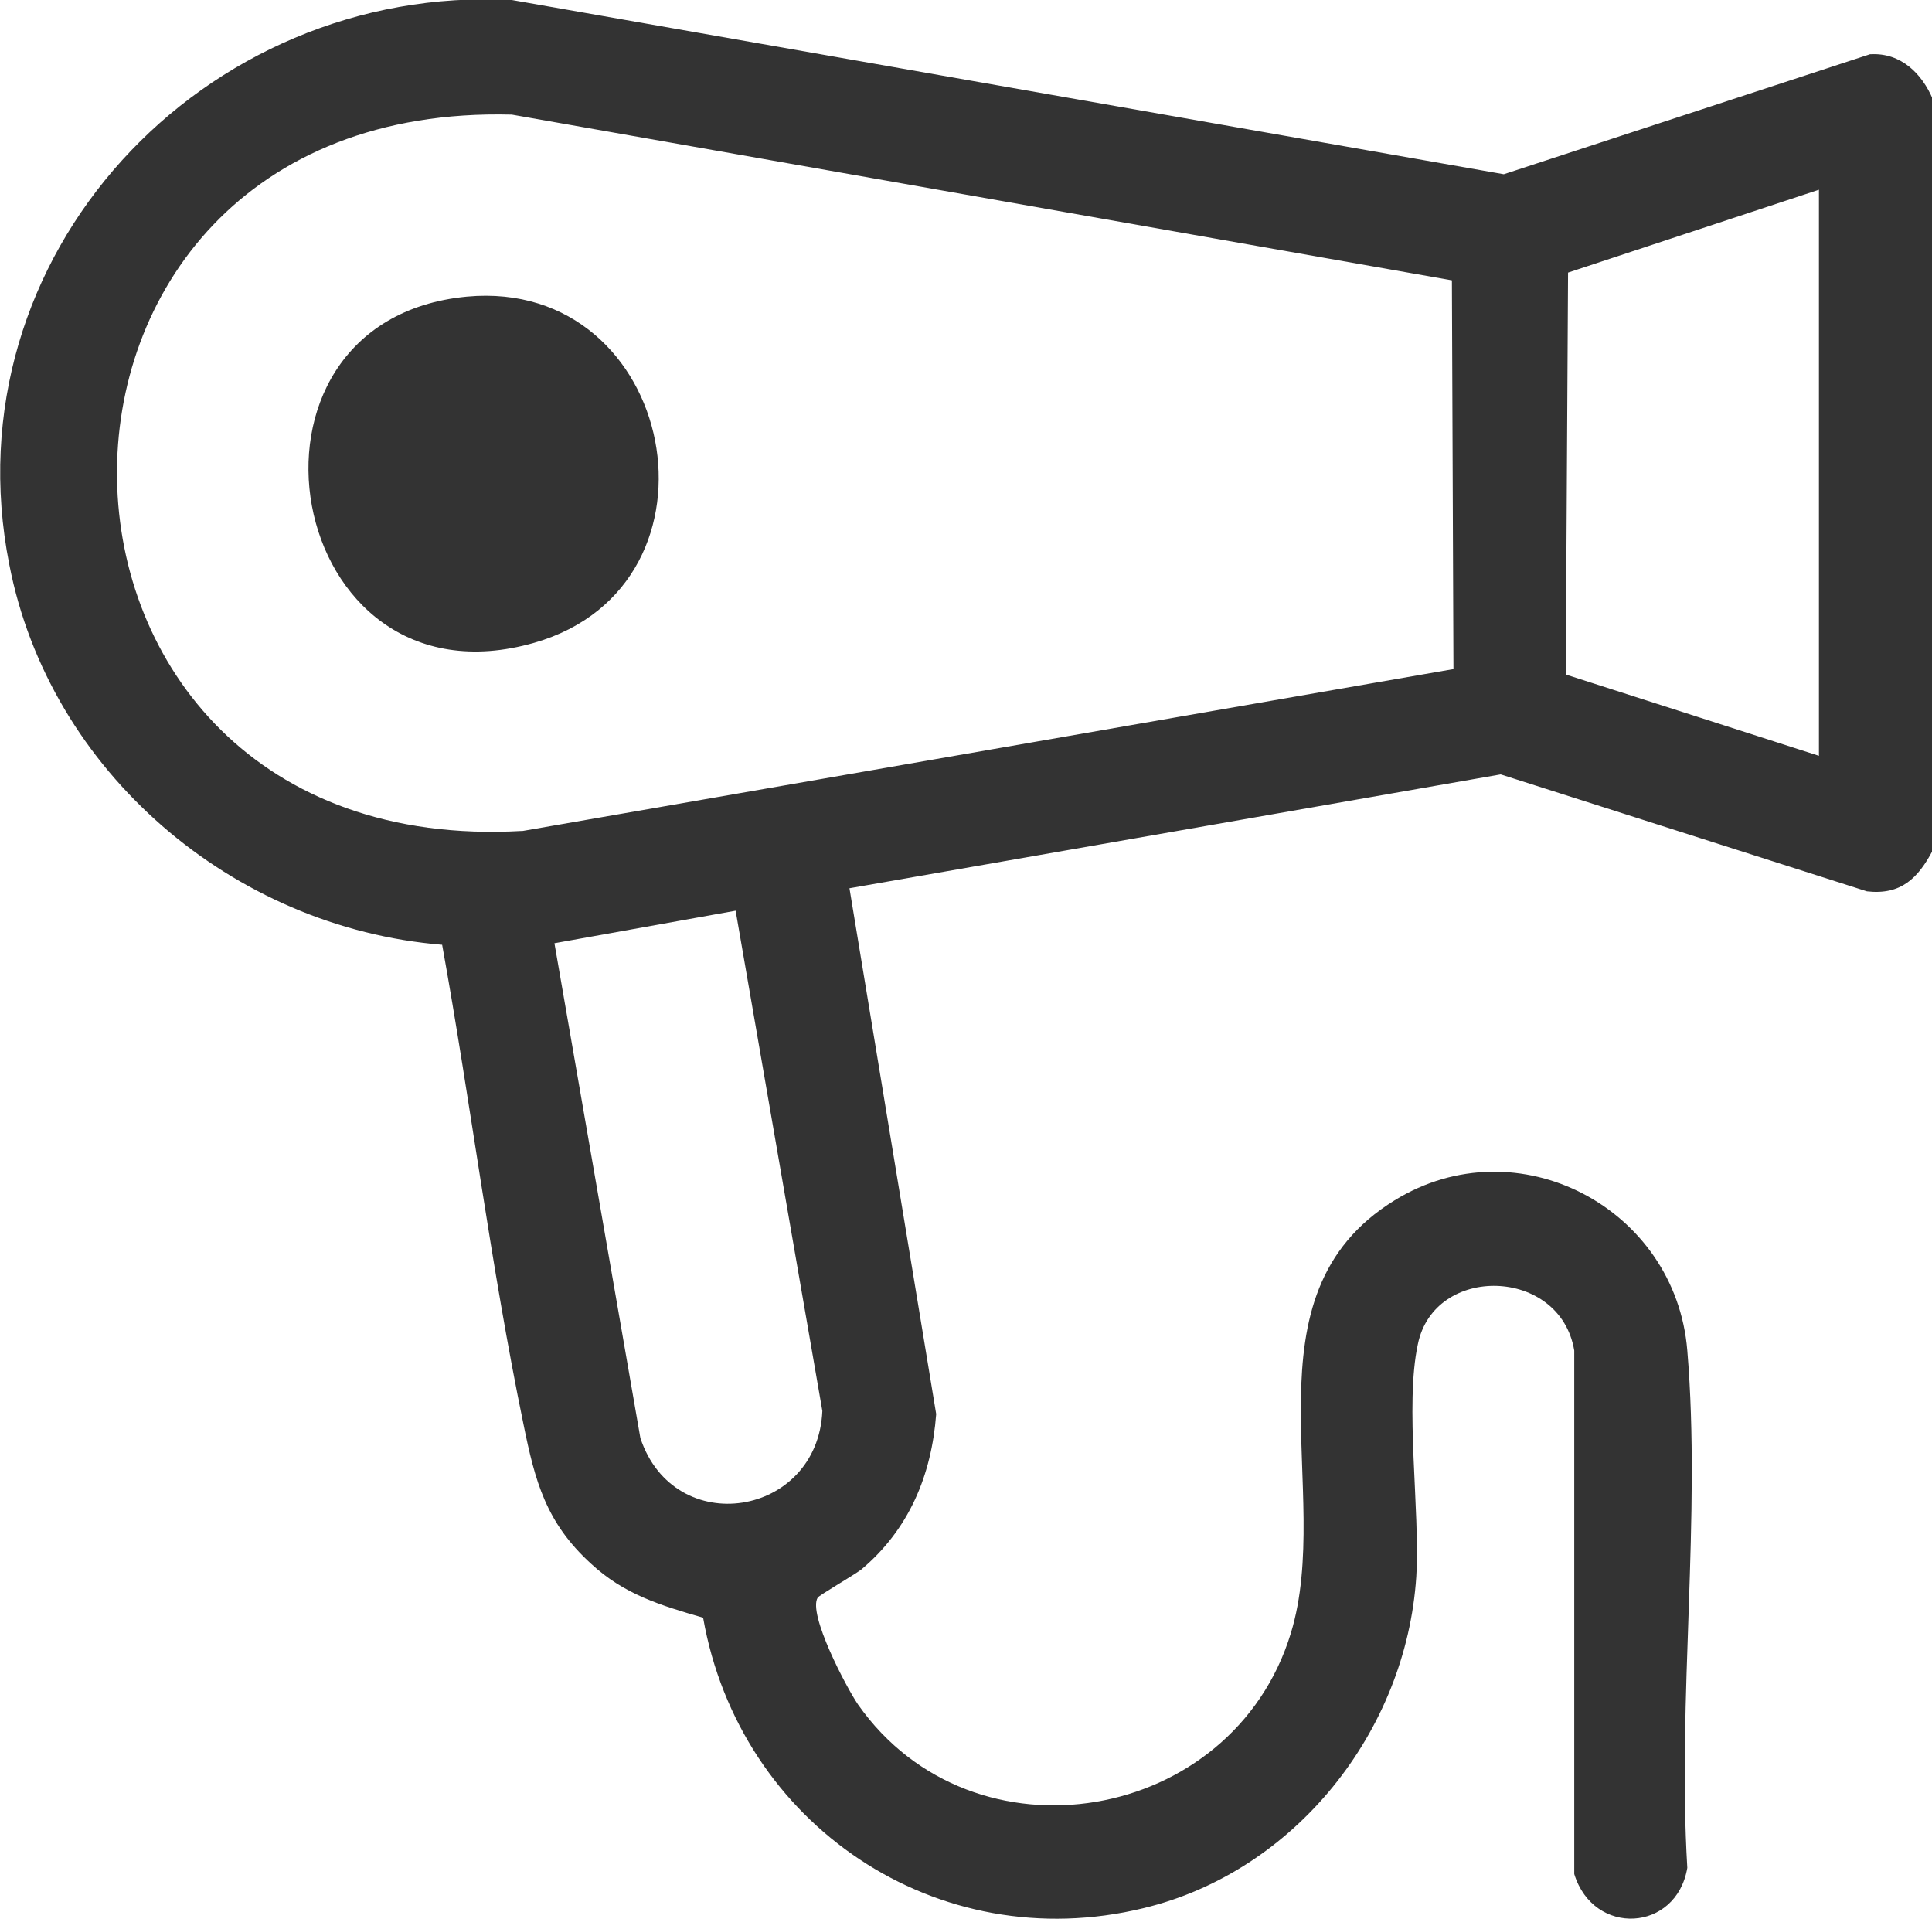
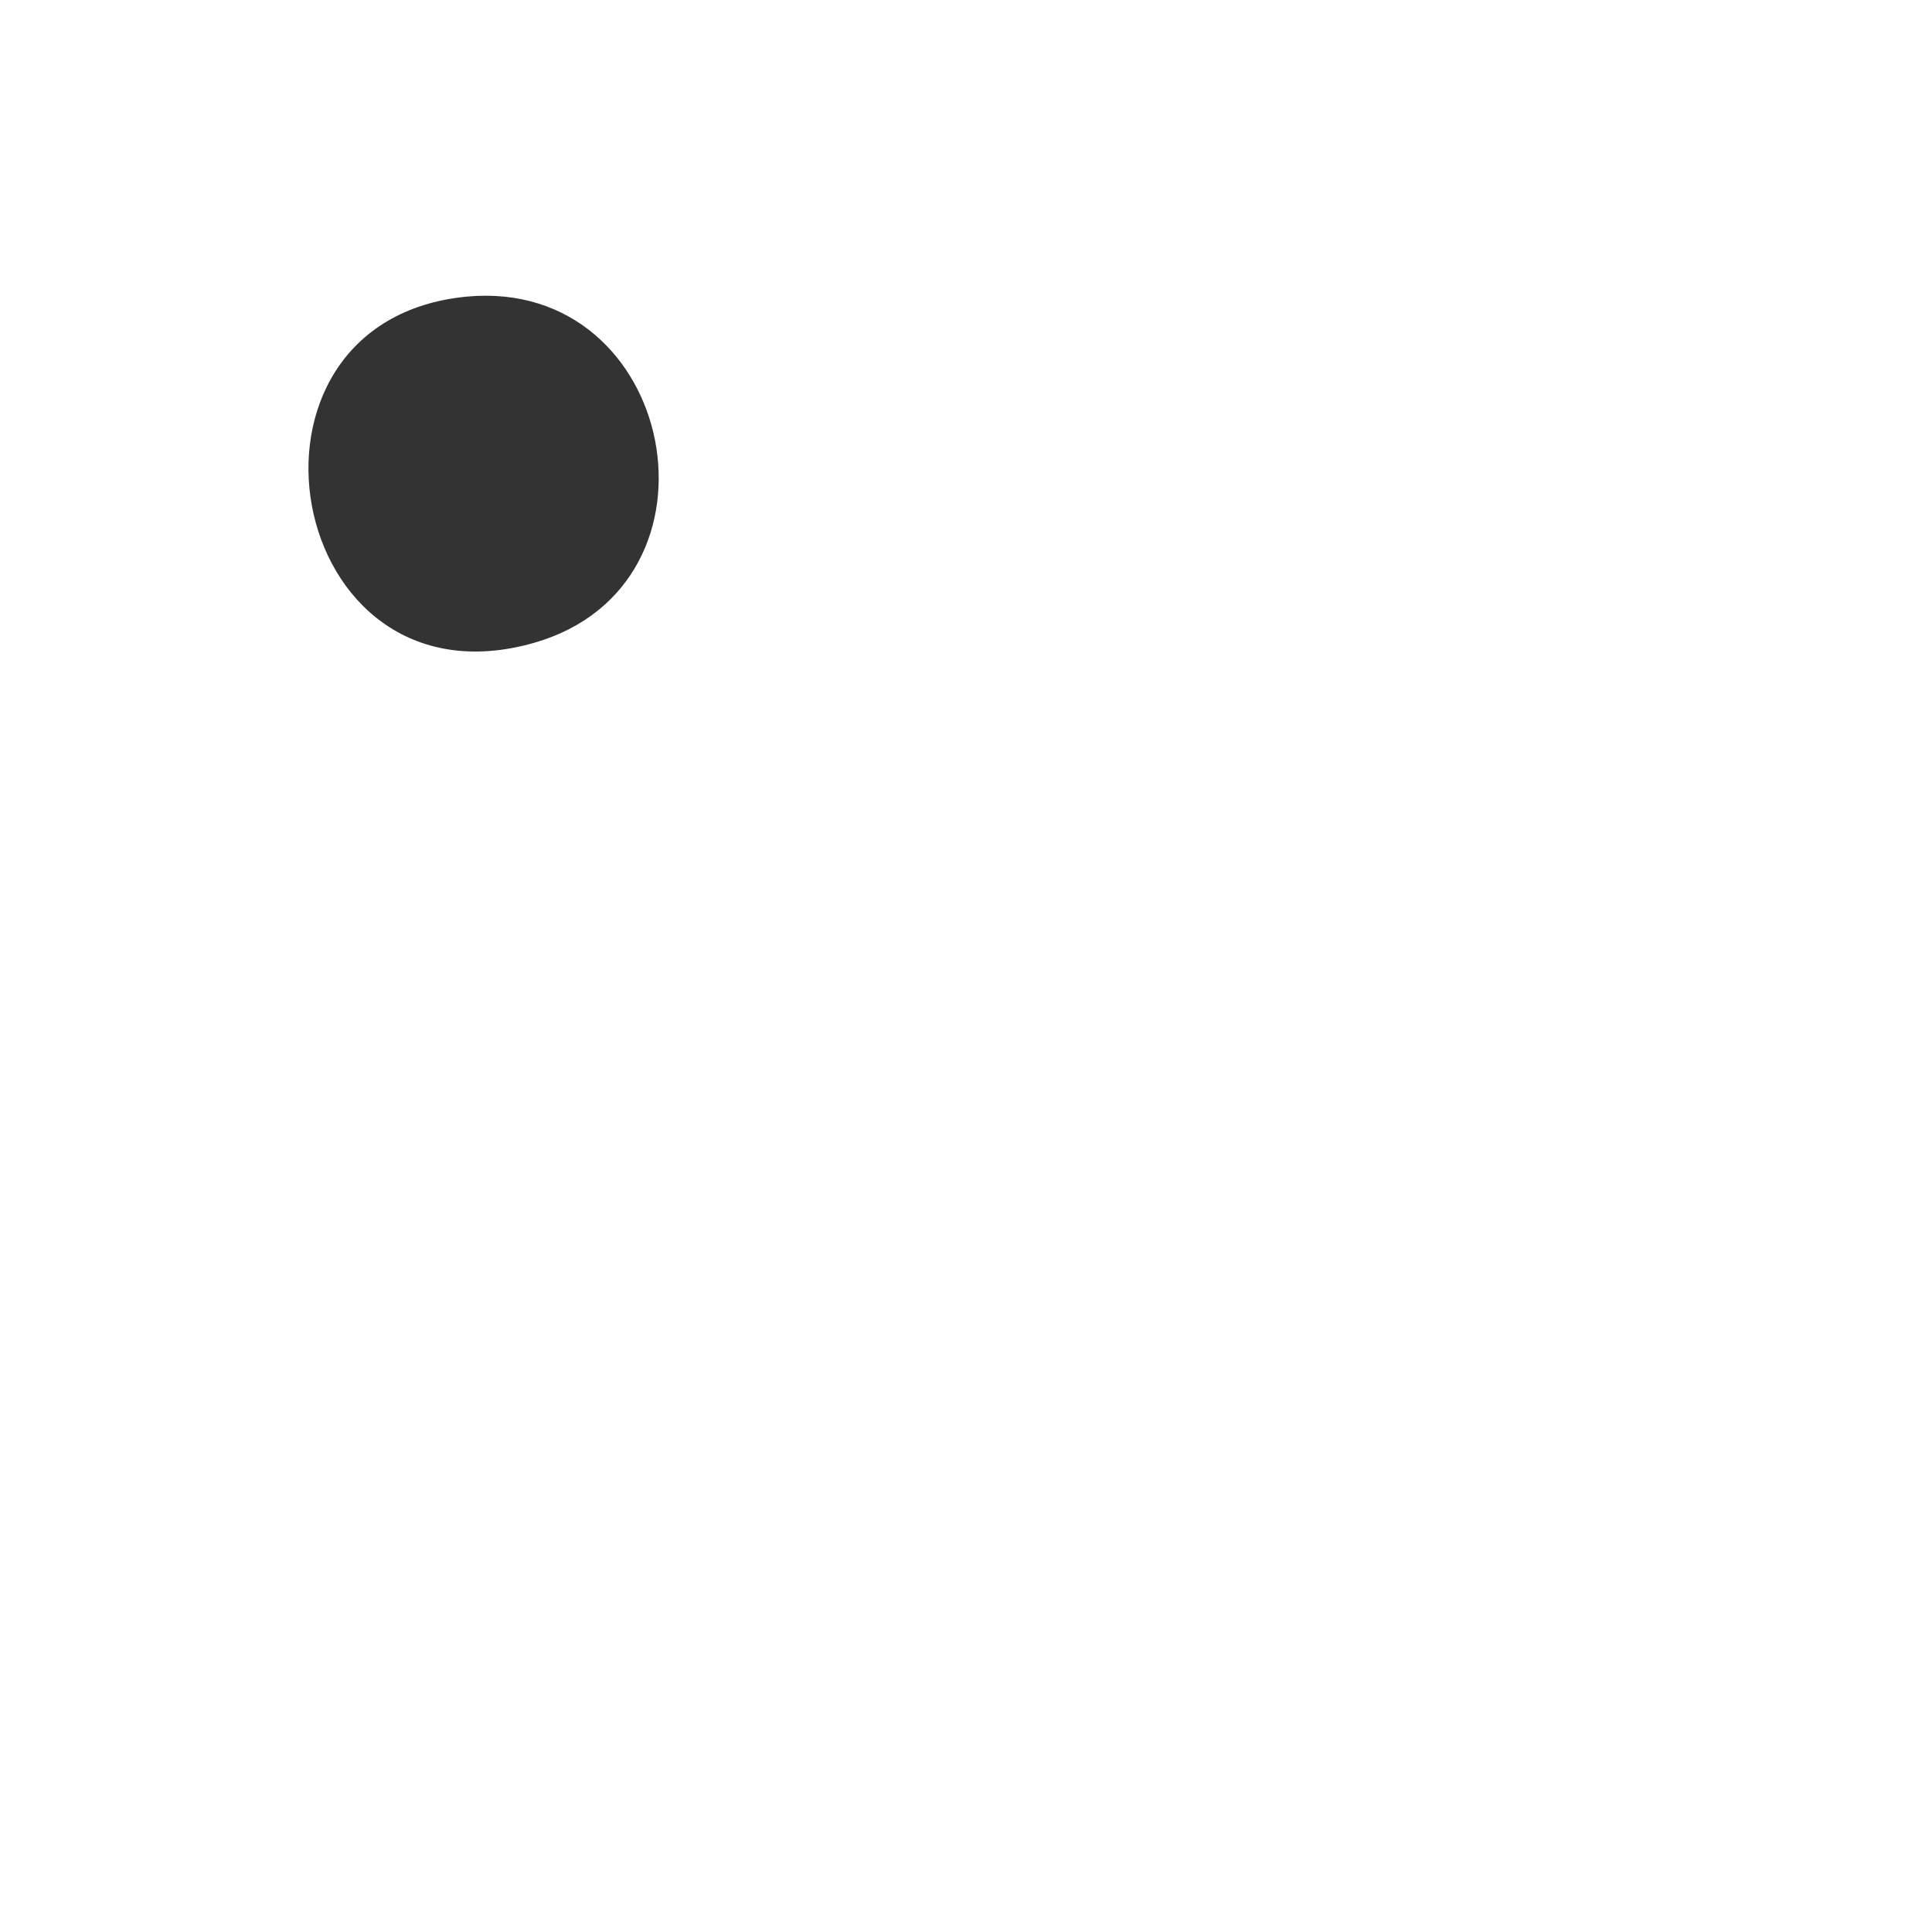
<svg xmlns="http://www.w3.org/2000/svg" id="Layer_2" data-name="Layer 2" viewBox="0 0 24.95 24.78">
  <defs>
    <style> .cls-1 { fill: #333; } </style>
  </defs>
  <g id="Layer_1-2" data-name="Layer 1">
    <g>
-       <path class="cls-1" d="M24.15.7l-4.73,1.55L6.61,0C2.63-.21-.67,3.3.12,7.29c.52,2.68,2.89,4.69,5.59,4.91.37,2.05.63,4.16,1.05,6.19.15.74.29,1.27.87,1.8.43.4.9.54,1.45.7.47,2.67,3.02,4.4,5.69,3.75,1.95-.47,3.39-2.28,3.52-4.28.05-.87-.15-2.21.02-3,.21-1.04,1.84-1,2.02.08v6.76c.25.81,1.32.75,1.46-.08-.13-2.17.18-4.54,0-6.68-.15-1.84-2.19-2.92-3.78-1.94-2,1.23-.78,3.76-1.34,5.59-.75,2.46-4.1,3.04-5.59.92-.15-.22-.65-1.17-.52-1.38.02-.03.45-.28.56-.36.62-.52.91-1.22.97-2.01l-1.12-6.79,8.41-1.47,4.73,1.51c.44.05.66-.17.85-.53V1.28c-.14-.33-.41-.6-.8-.58ZM8.27,18.57l-1.11-6.39,2.34-.42,1.12,6.46c-.06,1.37-1.91,1.67-2.35.35ZM6.74,10.73C-.13,11.12-.29,1.3,6.61,1.48l12.14,2.14.02,5.02-12.02,2.09ZM23.49,9.76l-3.27-1.05.03-5.19,3.24-1.07v7.31Z" />
      <path class="cls-1" d="M6.9,8.3c-3.24.93-4.13-4.16-.87-4.47,2.71-.25,3.48,3.72.87,4.47Z" />
    </g>
  </g>
</svg>